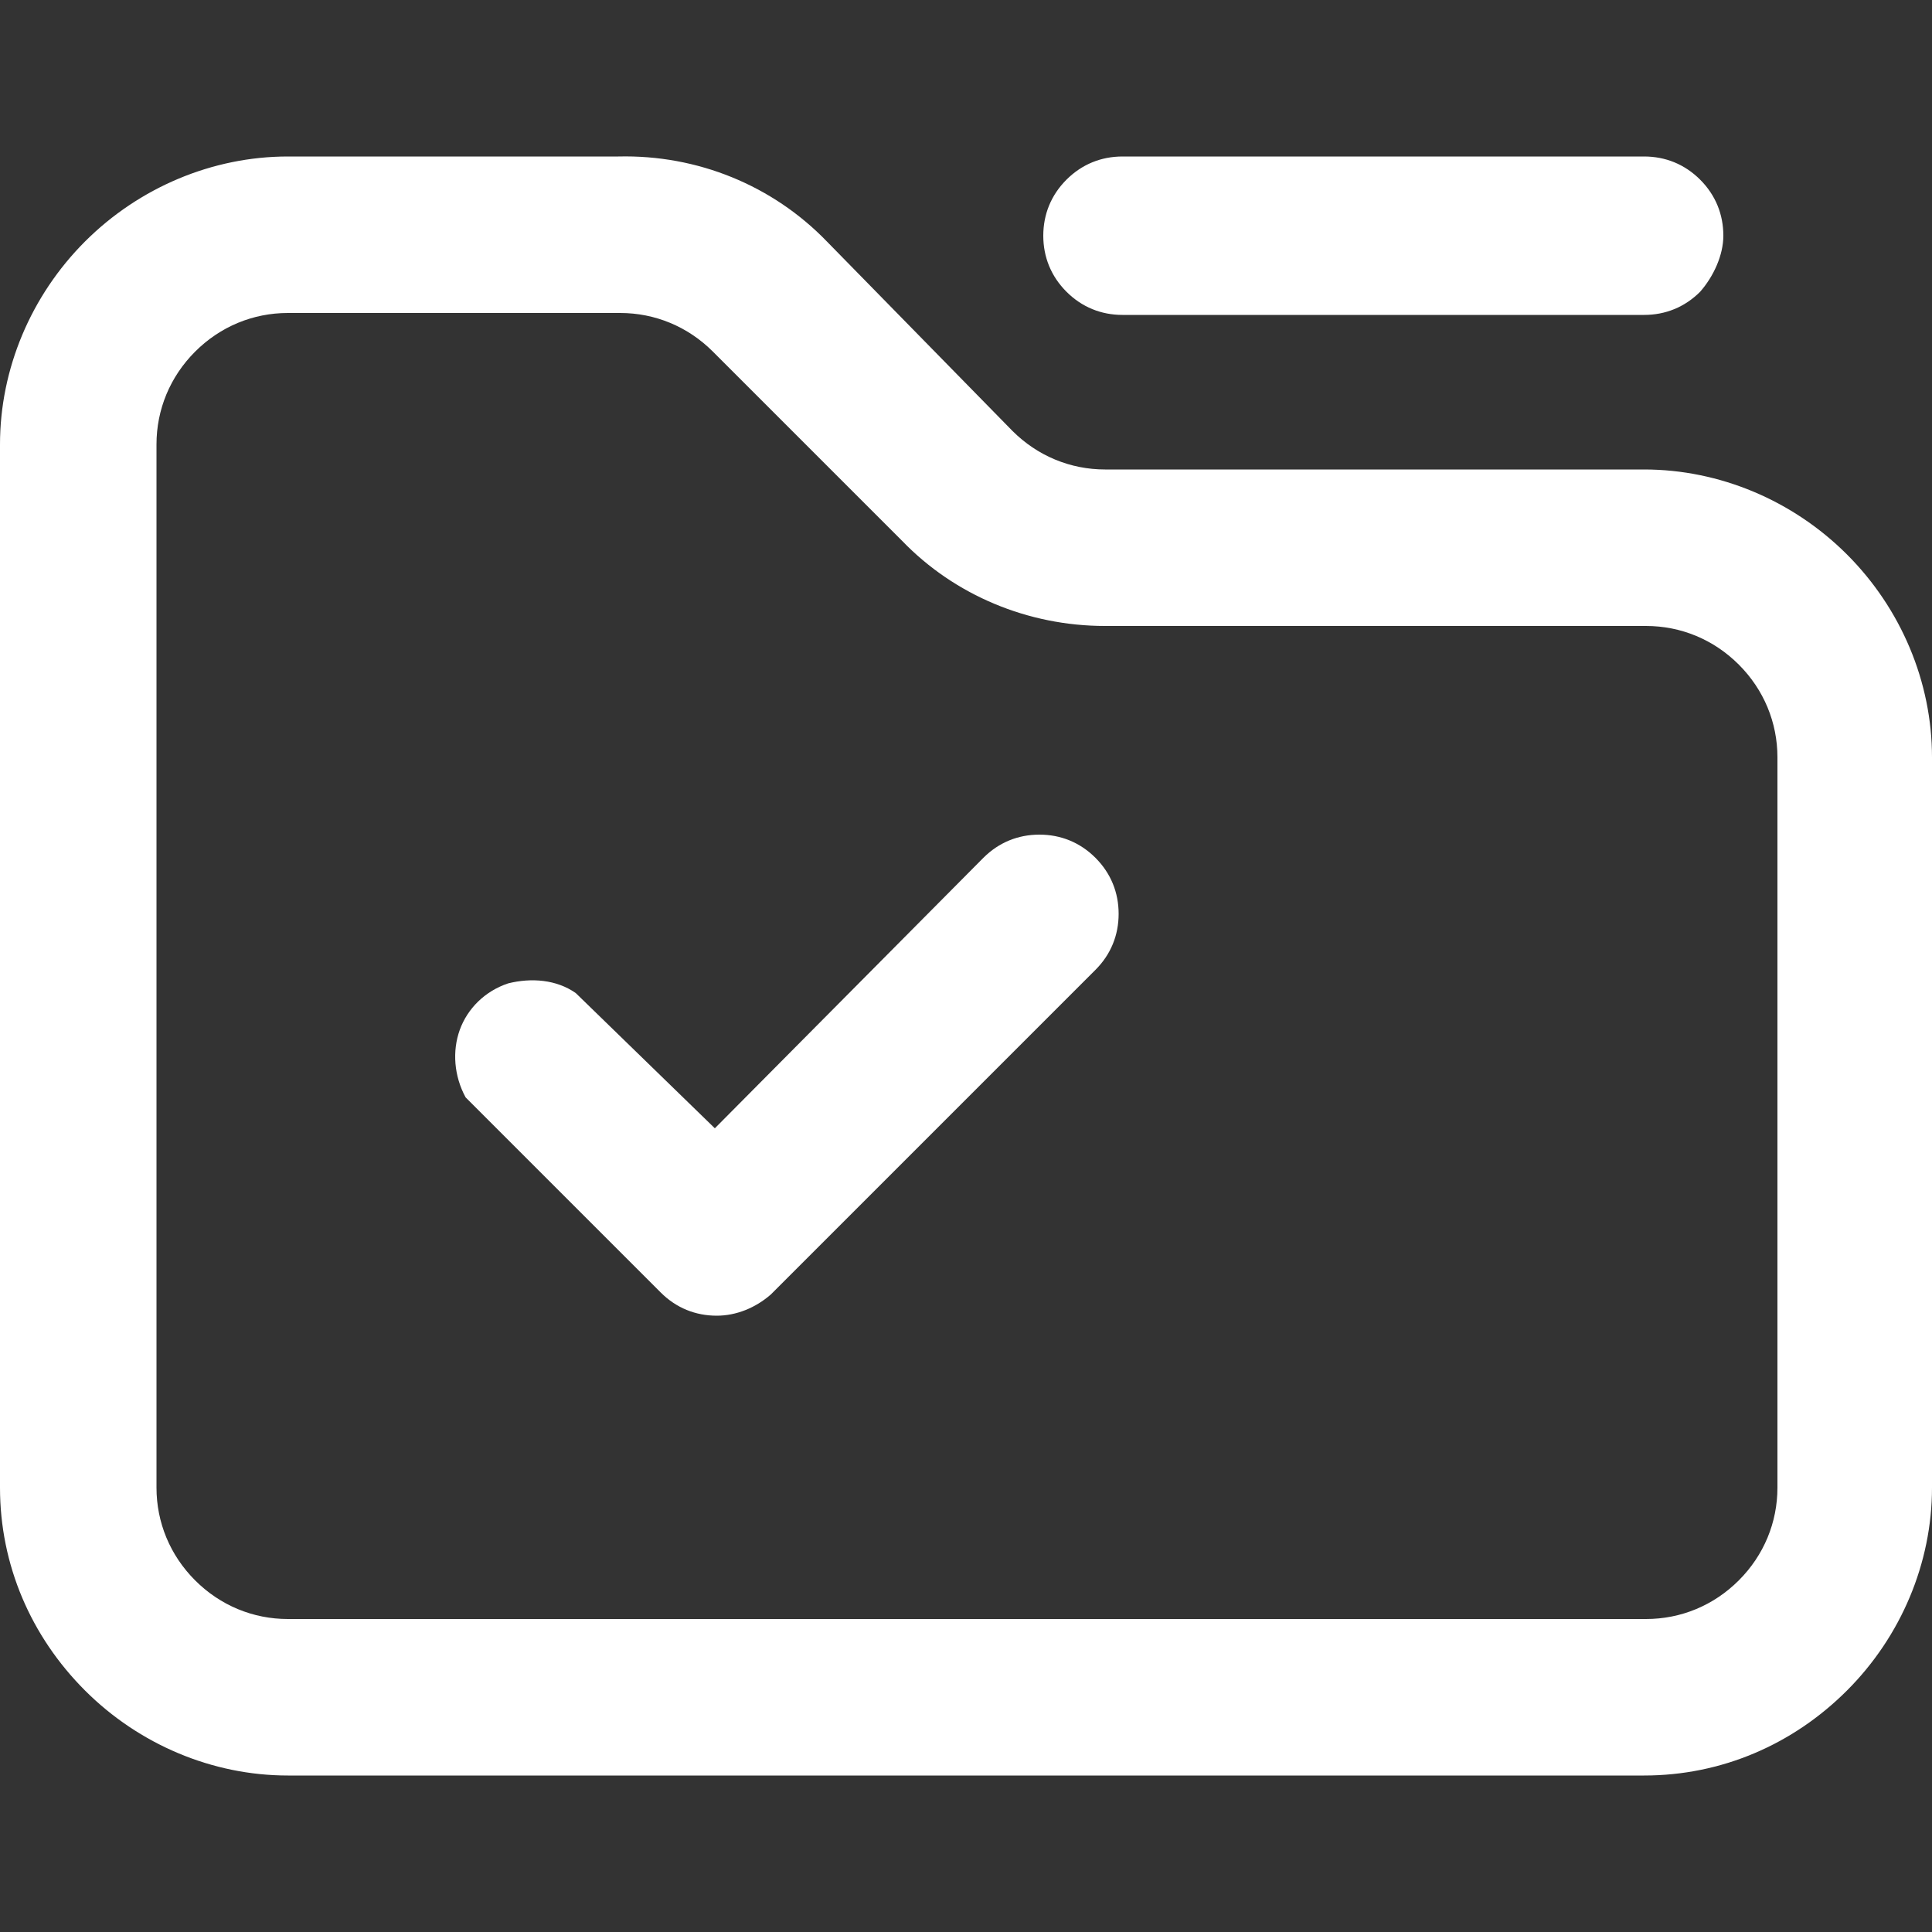
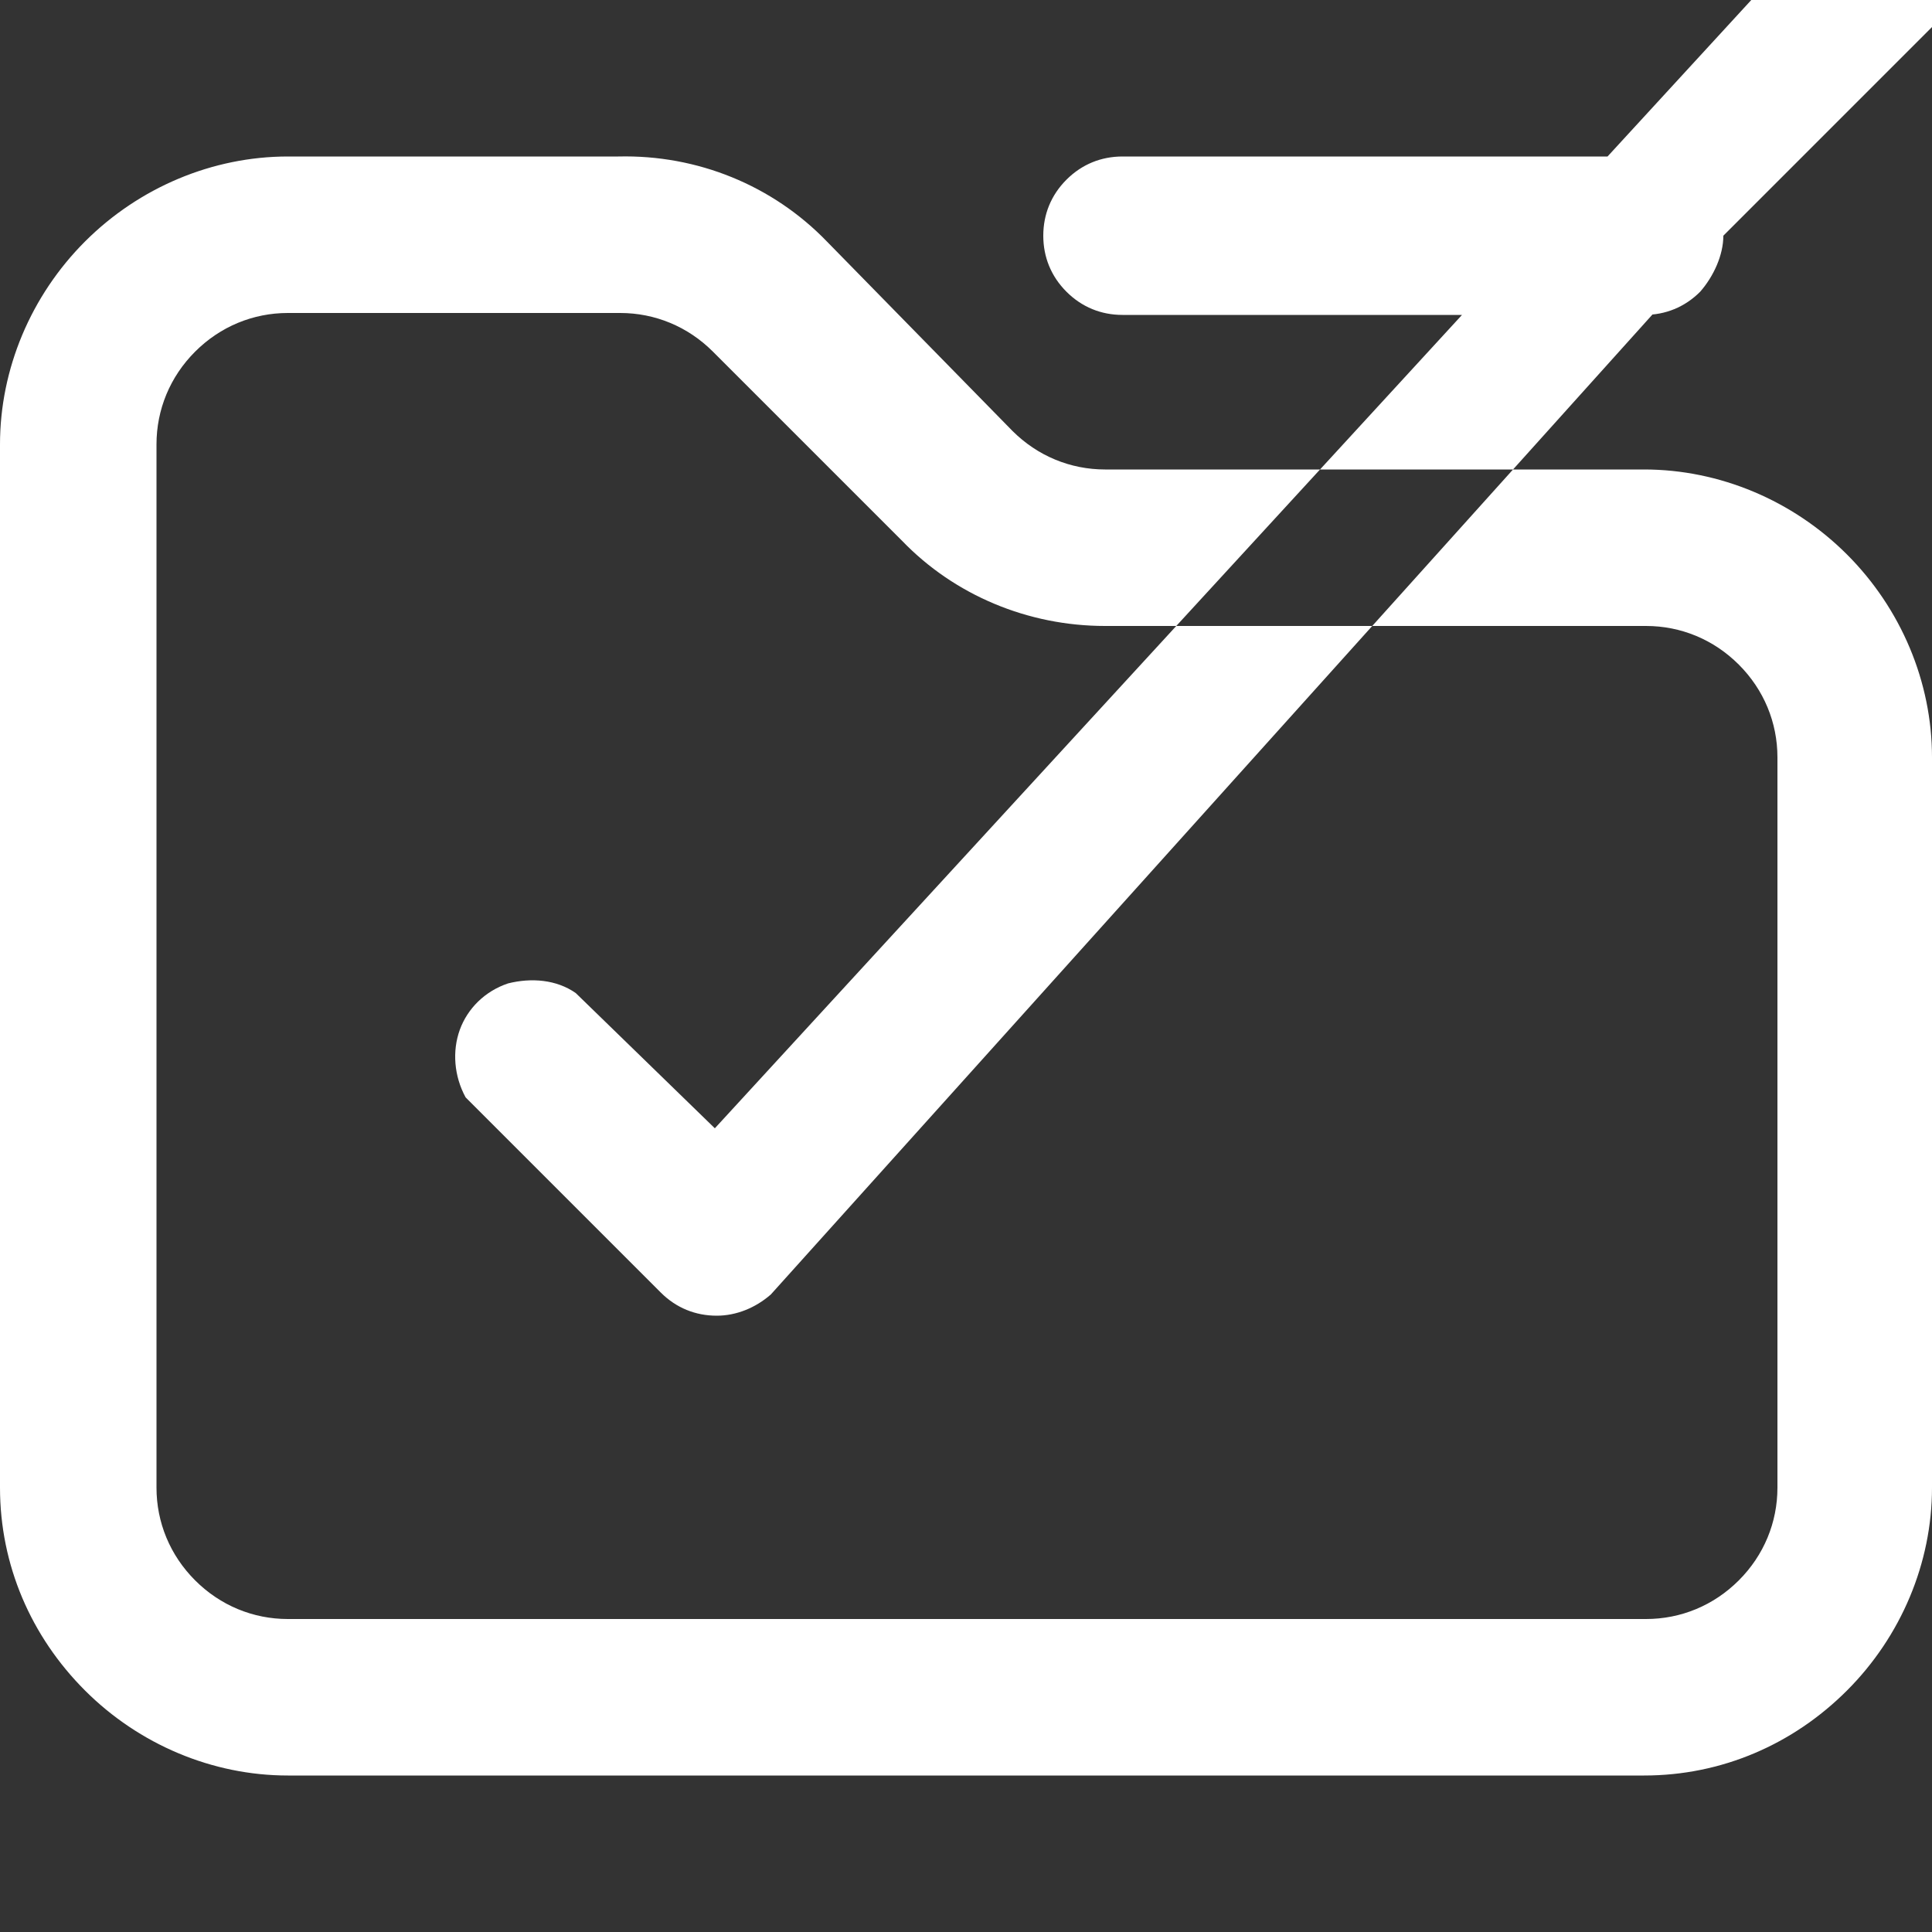
<svg xmlns="http://www.w3.org/2000/svg" version="1.1" id="Capa_1" x="0px" y="0px" viewBox="0 0 100 100" style="enable-background:new 0 0 100 100;" xml:space="preserve">
  <rect x="0" y="0" width="100" height="100" fill="#333333" stroke="none" />
  <style type="text/css">
	.st0{fill:#FFFFFF;}
</style>
-   <path class="st0" d="M85.1,91.9H14.9c-3.9,0-7.7-1.6-10.5-4.4C1.6,84.7,0,81,0,77V23c0-3.9,1.6-7.7,4.4-10.5  c2.8-2.8,6.6-4.4,10.5-4.4H32c4.1-0.1,8,1.5,10.8,4.4l9.6,9.8c1.3,1.3,3,2,4.8,2h27.9c3.9,0,7.7,1.6,10.5,4.4  c2.8,2.8,4.4,6.6,4.4,10.5V77c0,3.9-1.6,7.7-4.4,10.5C92.8,90.3,89.1,91.9,85.1,91.9L85.1,91.9z M14.9,16.2L14.9,16.2  c-1.8,0-3.5,0.7-4.8,2c-1.3,1.3-2,3-2,4.8V77c0,1.8,0.7,3.5,2,4.8c1.3,1.3,3,2,4.8,2h70.3c1.8,0,3.5-0.7,4.8-2c1.3-1.3,2-3,2-4.8  V39.2c0-1.8-0.7-3.5-2-4.8s-3-2-4.8-2H57.2c-4,0-7.8-1.6-10.5-4.4l-9.8-9.8c-1.3-1.3-3-2-4.8-2L14.9,16.2z M89.2,12.2  c0-1.1-0.4-2.1-1.2-2.9c-0.8-0.8-1.8-1.2-2.9-1.2h-27c-1.1,0-2.1,0.4-2.9,1.2c-0.8,0.8-1.2,1.8-1.2,2.9c0,1.1,0.4,2.1,1.2,2.9  c0.8,0.8,1.8,1.2,2.9,1.2h27c1.1,0,2.1-0.4,2.9-1.2C88.7,14.3,89.2,13.2,89.2,12.2z M39.9,67l16.8-16.8c0.8-0.8,1.2-1.8,1.2-2.9  c0-1.1-0.4-2.1-1.2-2.9c-0.8-0.8-1.8-1.2-2.9-1.2c-1.1,0-2.1,0.4-2.9,1.2L37,58.4l-7.2-7c-1-0.7-2.3-0.8-3.5-0.5  c-1.2,0.4-2.1,1.3-2.5,2.4c-0.4,1.1-0.3,2.4,0.3,3.5l10.1,10.1c0.8,0.8,1.8,1.2,2.9,1.2C38.1,68.1,39.1,67.7,39.9,67L39.9,67z" />
+   <path class="st0" d="M85.1,91.9H14.9c-3.9,0-7.7-1.6-10.5-4.4C1.6,84.7,0,81,0,77V23c0-3.9,1.6-7.7,4.4-10.5  c2.8-2.8,6.6-4.4,10.5-4.4H32c4.1-0.1,8,1.5,10.8,4.4l9.6,9.8c1.3,1.3,3,2,4.8,2h27.9c3.9,0,7.7,1.6,10.5,4.4  c2.8,2.8,4.4,6.6,4.4,10.5V77c0,3.9-1.6,7.7-4.4,10.5C92.8,90.3,89.1,91.9,85.1,91.9L85.1,91.9z M14.9,16.2L14.9,16.2  c-1.8,0-3.5,0.7-4.8,2c-1.3,1.3-2,3-2,4.8V77c0,1.8,0.7,3.5,2,4.8c1.3,1.3,3,2,4.8,2h70.3c1.8,0,3.5-0.7,4.8-2c1.3-1.3,2-3,2-4.8  V39.2c0-1.8-0.7-3.5-2-4.8s-3-2-4.8-2H57.2c-4,0-7.8-1.6-10.5-4.4l-9.8-9.8c-1.3-1.3-3-2-4.8-2L14.9,16.2z M89.2,12.2  c0-1.1-0.4-2.1-1.2-2.9c-0.8-0.8-1.8-1.2-2.9-1.2h-27c-1.1,0-2.1,0.4-2.9,1.2c-0.8,0.8-1.2,1.8-1.2,2.9c0,1.1,0.4,2.1,1.2,2.9  c0.8,0.8,1.8,1.2,2.9,1.2h27c1.1,0,2.1-0.4,2.9-1.2C88.7,14.3,89.2,13.2,89.2,12.2z l16.8-16.8c0.8-0.8,1.2-1.8,1.2-2.9  c0-1.1-0.4-2.1-1.2-2.9c-0.8-0.8-1.8-1.2-2.9-1.2c-1.1,0-2.1,0.4-2.9,1.2L37,58.4l-7.2-7c-1-0.7-2.3-0.8-3.5-0.5  c-1.2,0.4-2.1,1.3-2.5,2.4c-0.4,1.1-0.3,2.4,0.3,3.5l10.1,10.1c0.8,0.8,1.8,1.2,2.9,1.2C38.1,68.1,39.1,67.7,39.9,67L39.9,67z" />
</svg>